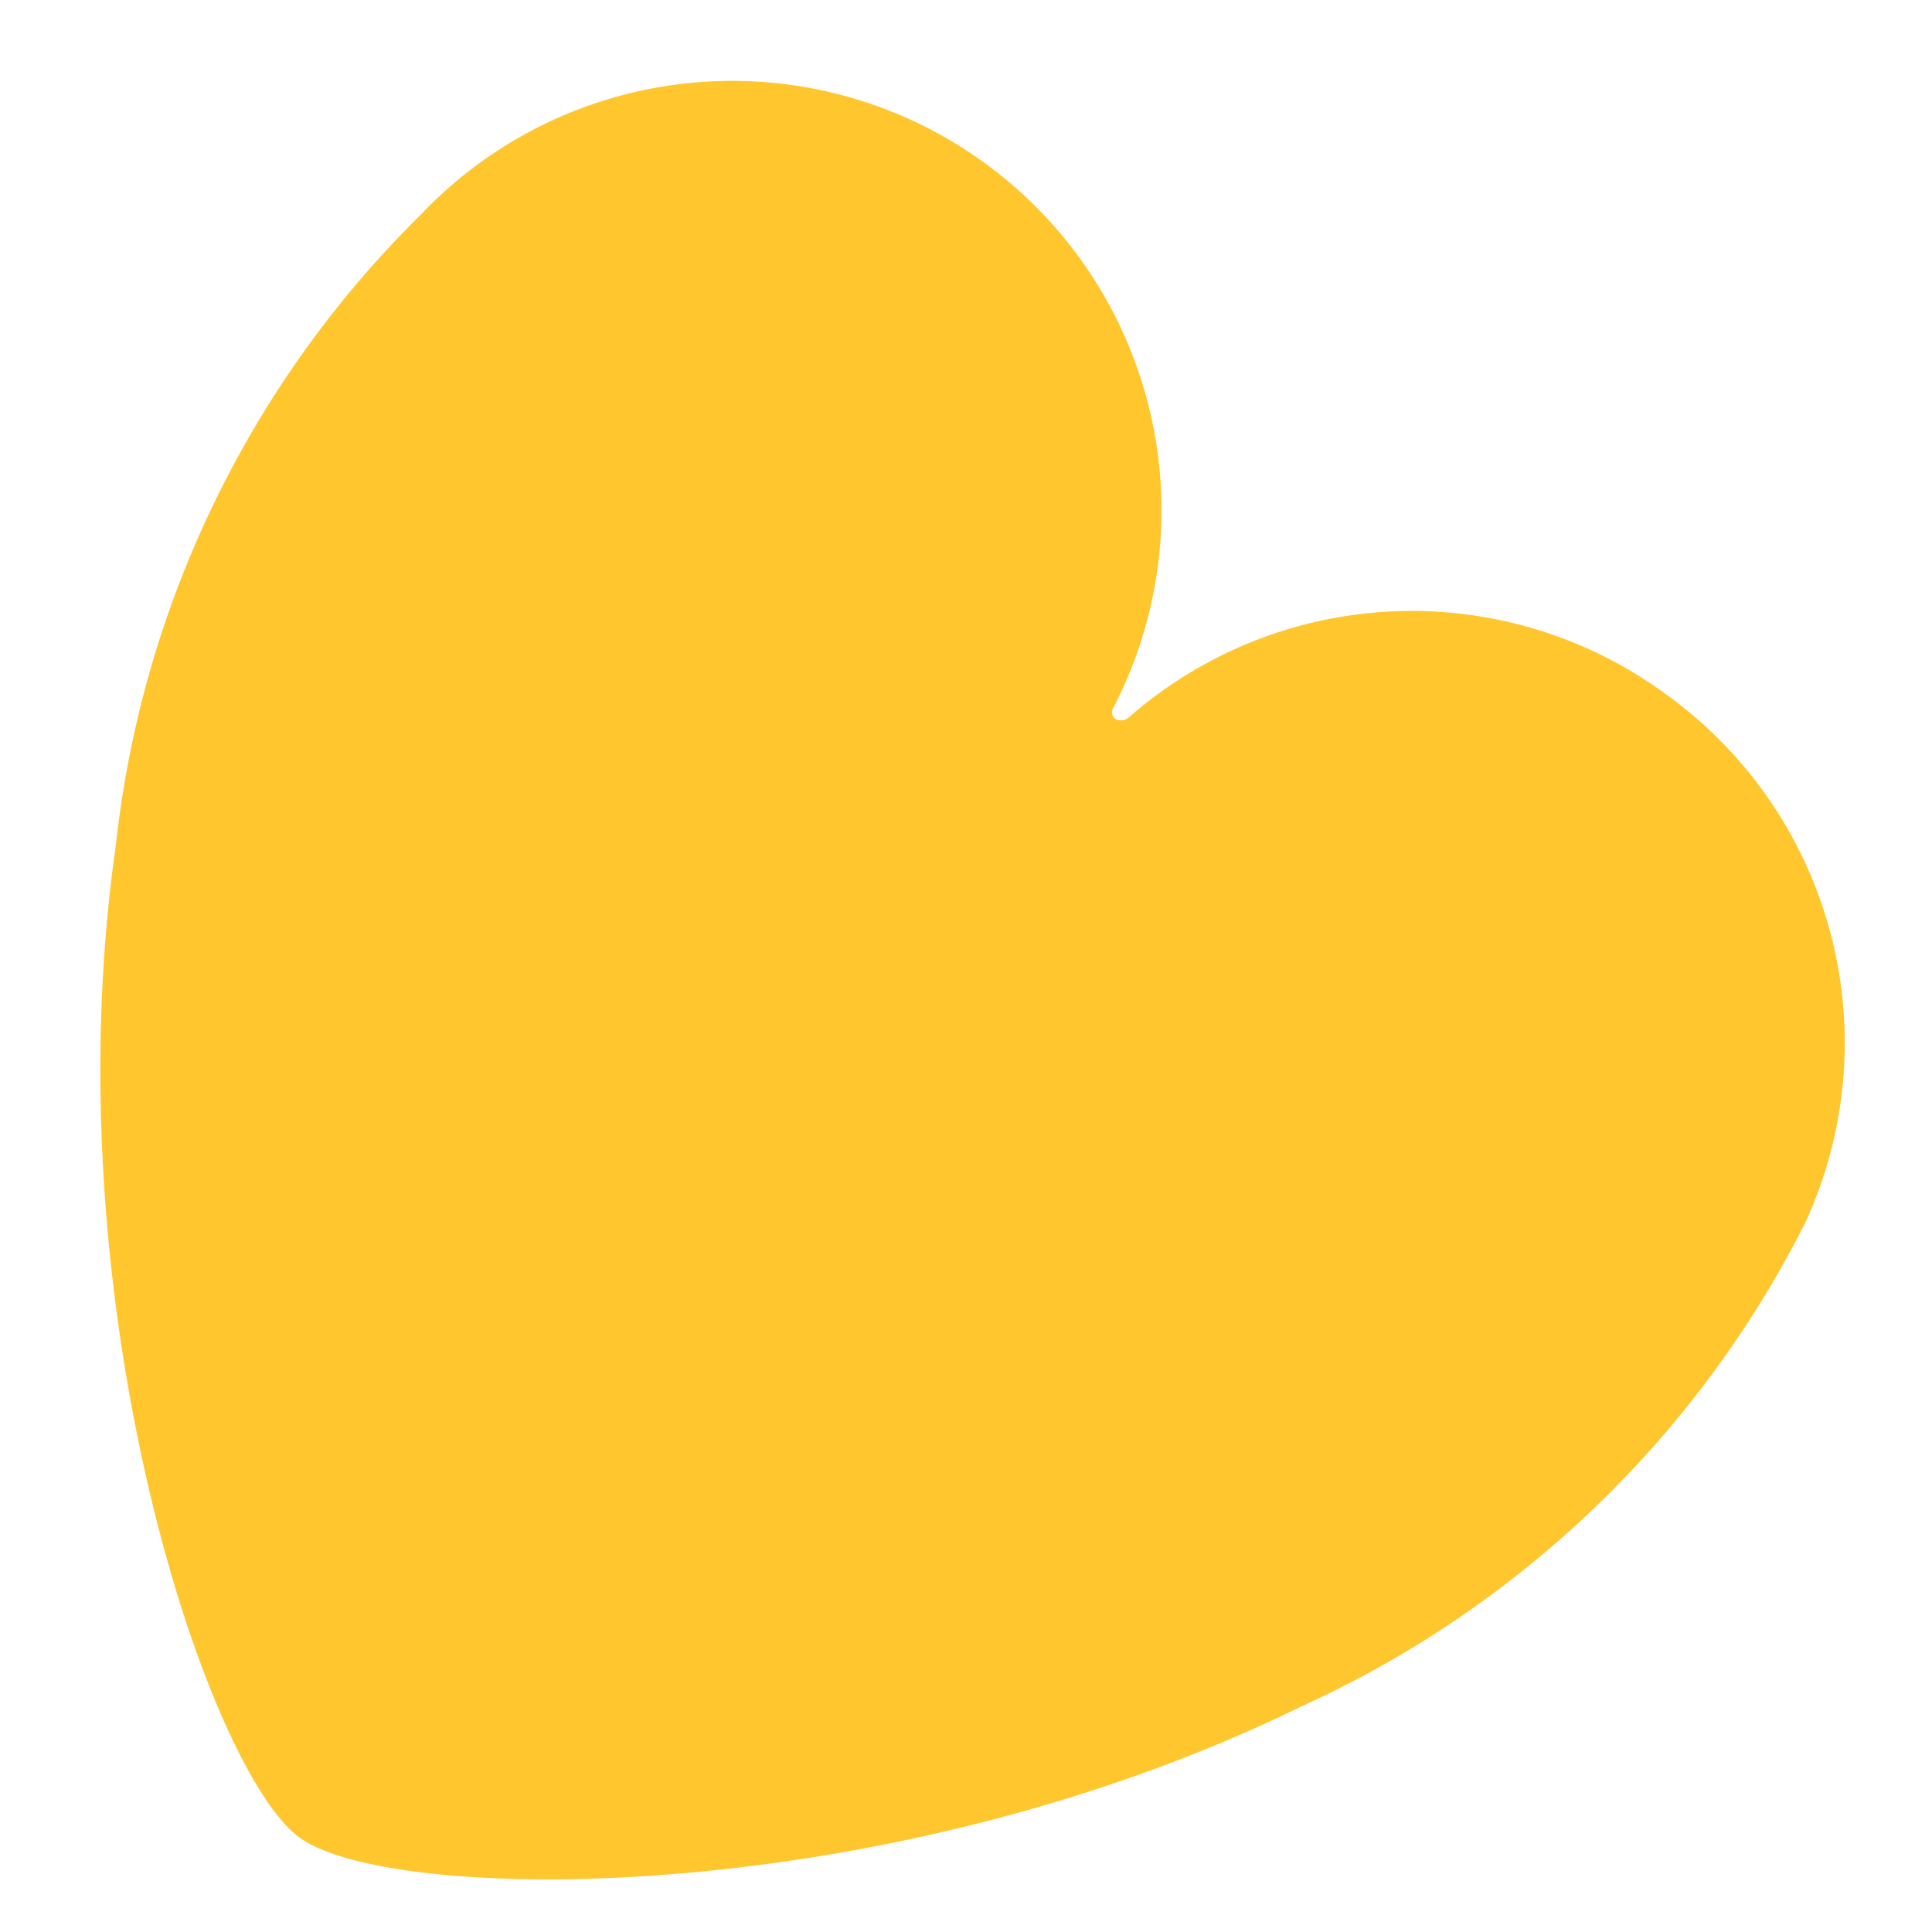
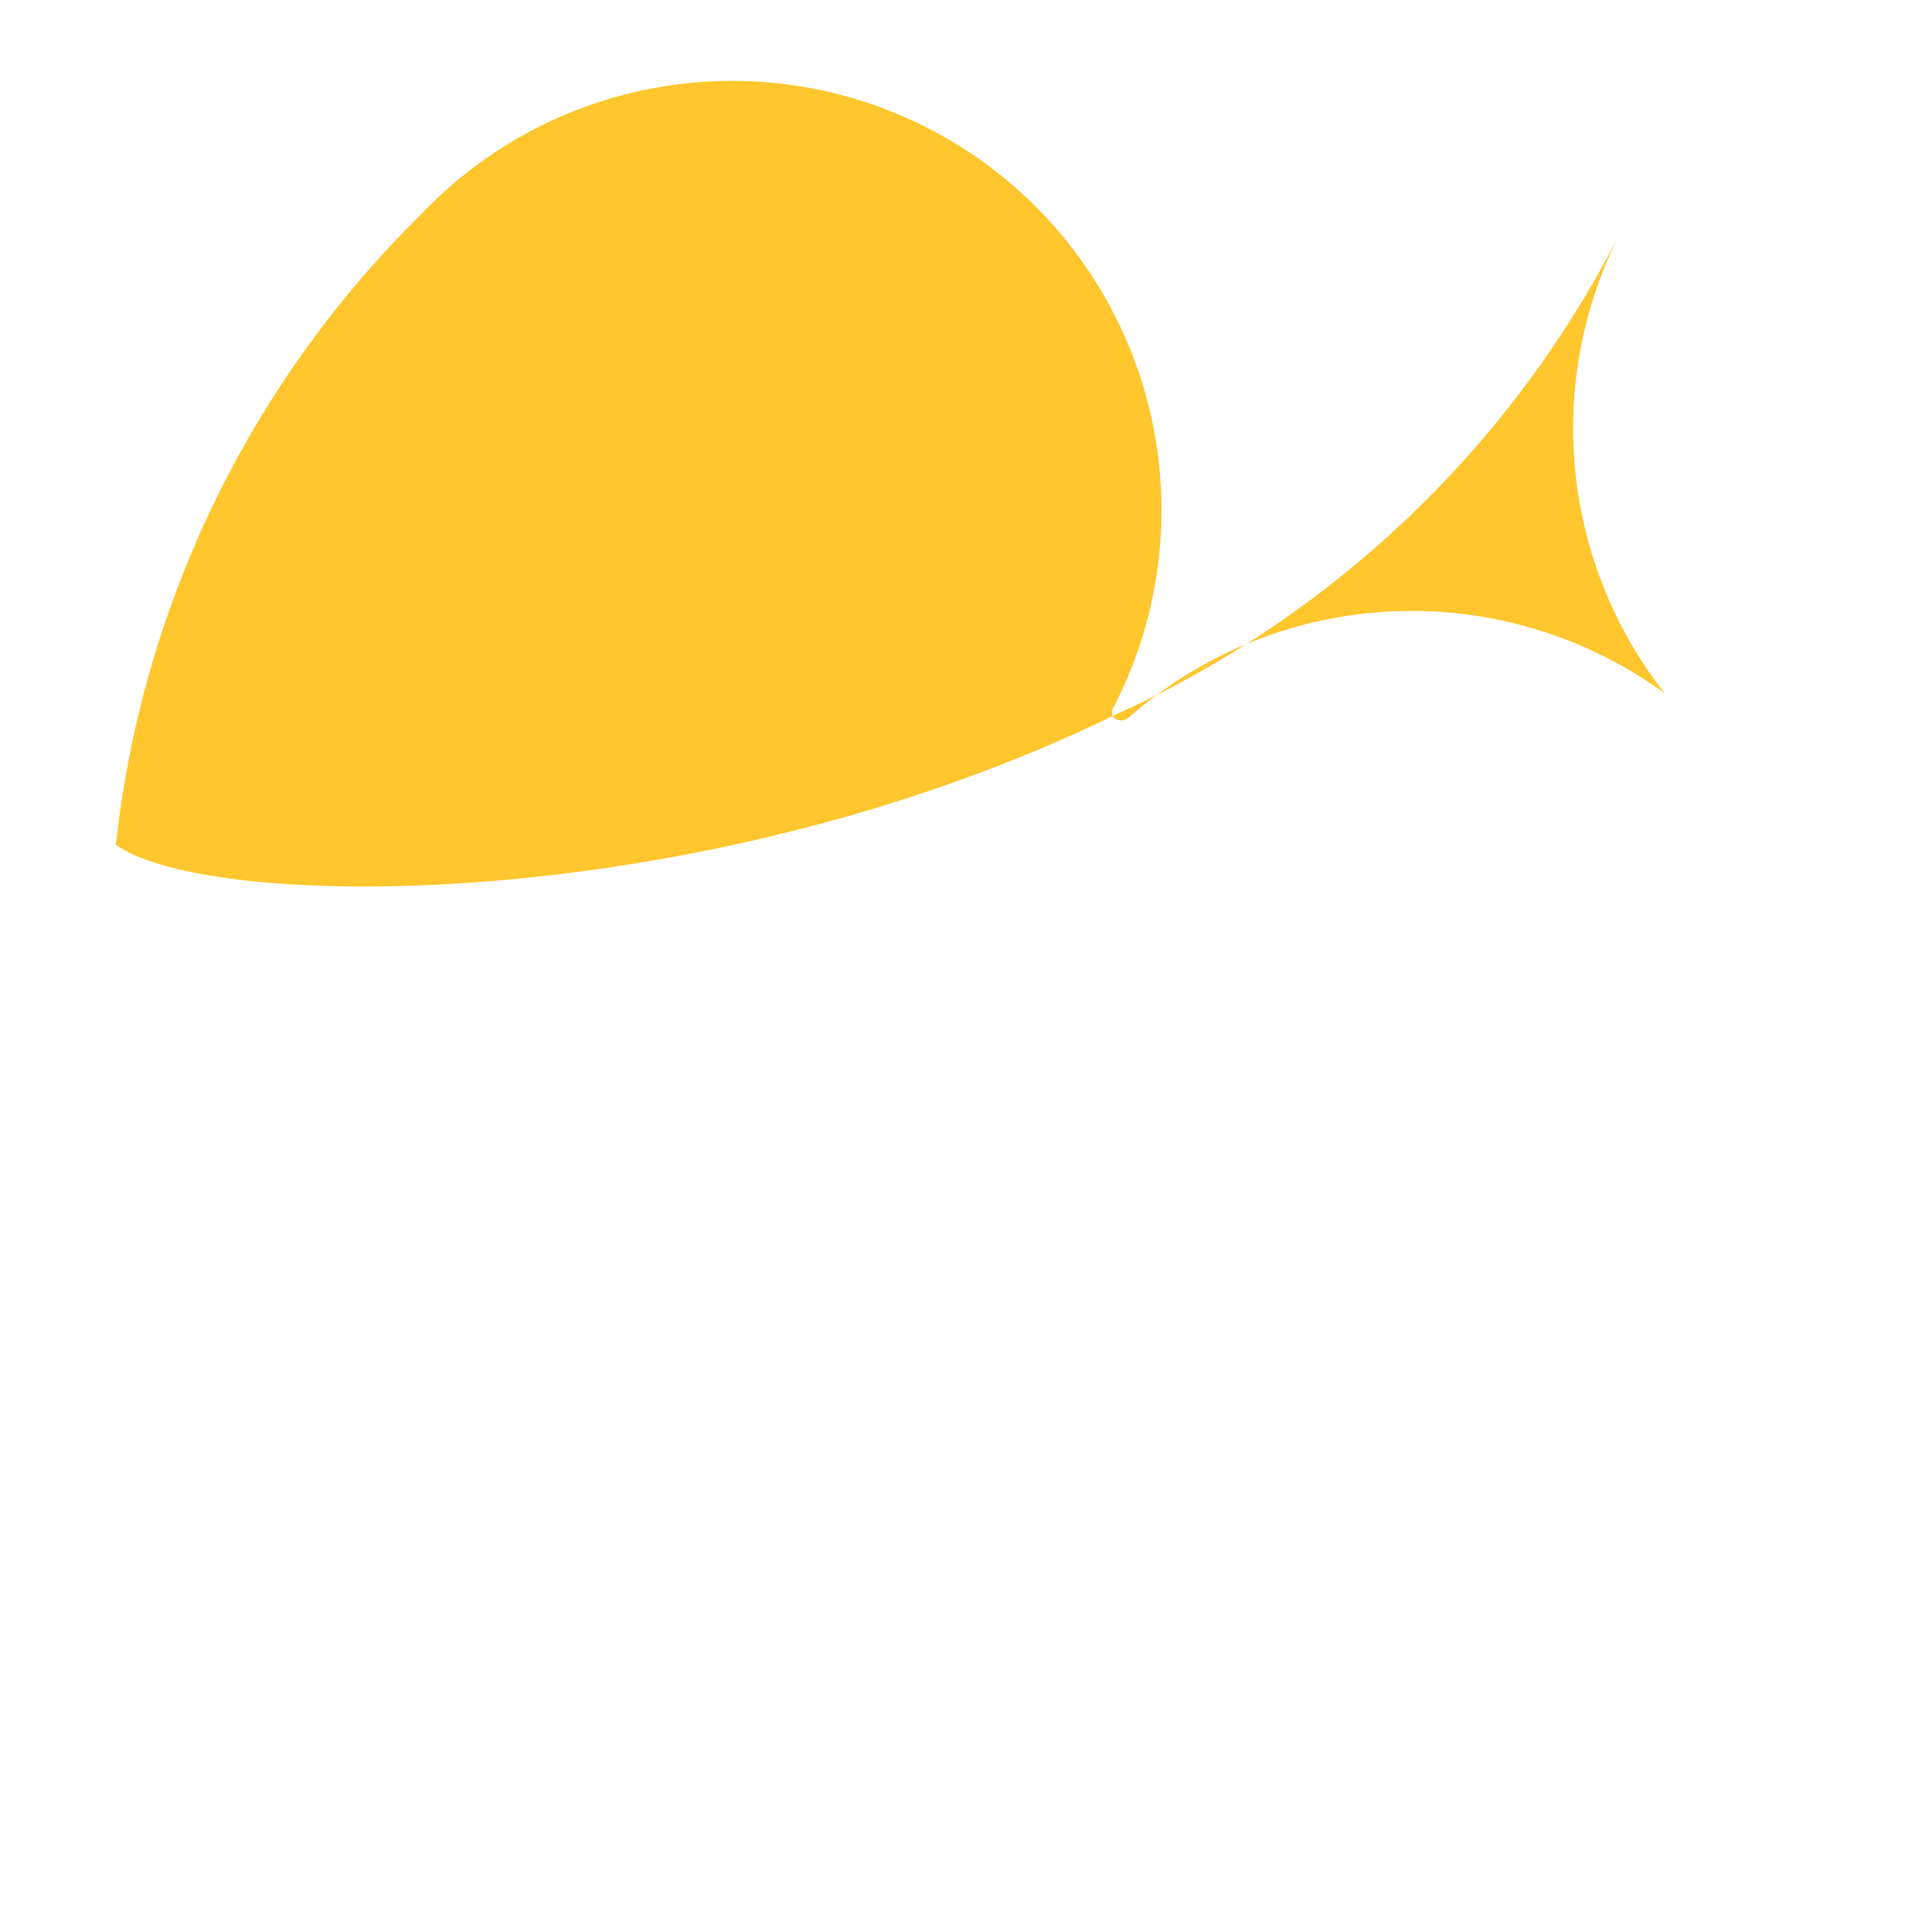
<svg xmlns="http://www.w3.org/2000/svg" id="レイヤー_7" data-name="レイヤー 7" viewBox="0 0 18 18">
-   <path d="M15.51,6.46a4,4,0,0,0-5,.23h0a.11.11,0,0,1-.13,0,.09.09,0,0,1,0-.11h0A4,4,0,0,0,3.92,2h0A9.72,9.72,0,0,0,1.08,7.87c-.61,4.26.85,8.62,1.71,9.25h0c.87.63,5.47.67,9.33-1.22a9.79,9.79,0,0,0,4.7-4.51h0A4,4,0,0,0,15.51,6.46Z" style="fill:#ffc62d" />
+   <path d="M15.51,6.46a4,4,0,0,0-5,.23h0a.11.11,0,0,1-.13,0,.09.09,0,0,1,0-.11h0A4,4,0,0,0,3.92,2h0A9.72,9.72,0,0,0,1.08,7.87h0c.87.63,5.47.67,9.33-1.22a9.79,9.79,0,0,0,4.7-4.51h0A4,4,0,0,0,15.51,6.46Z" style="fill:#ffc62d" />
</svg>